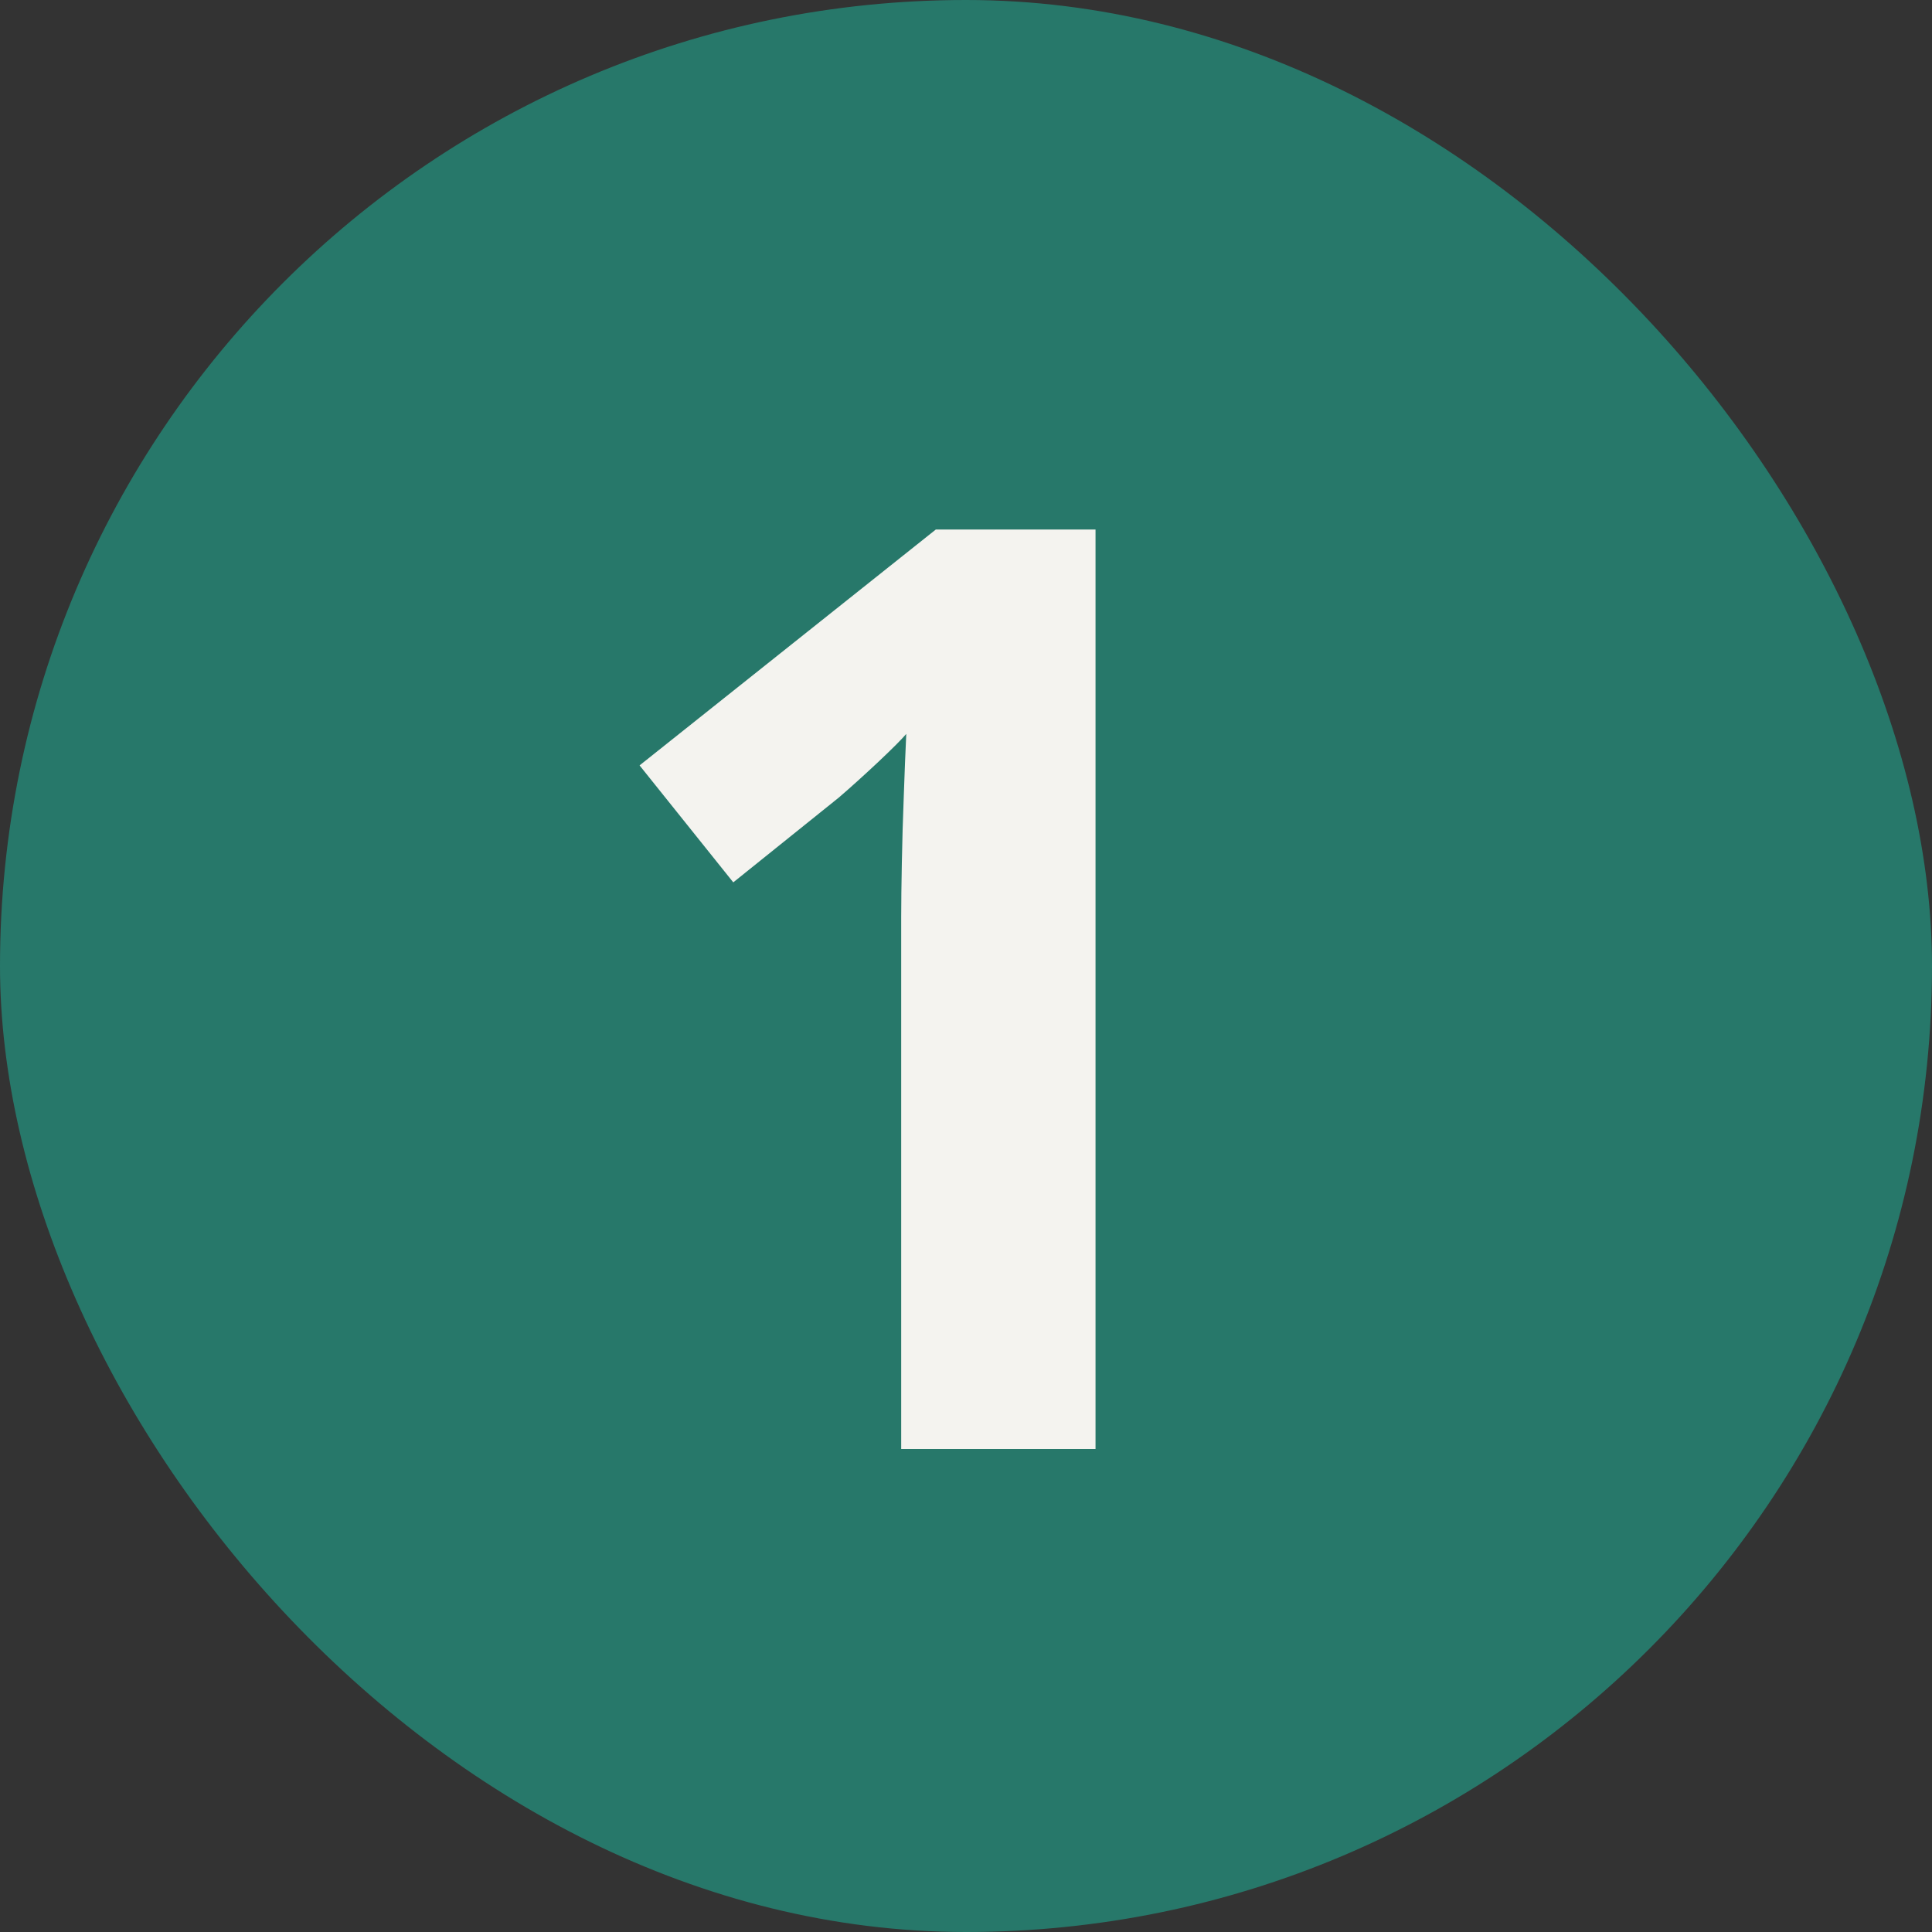
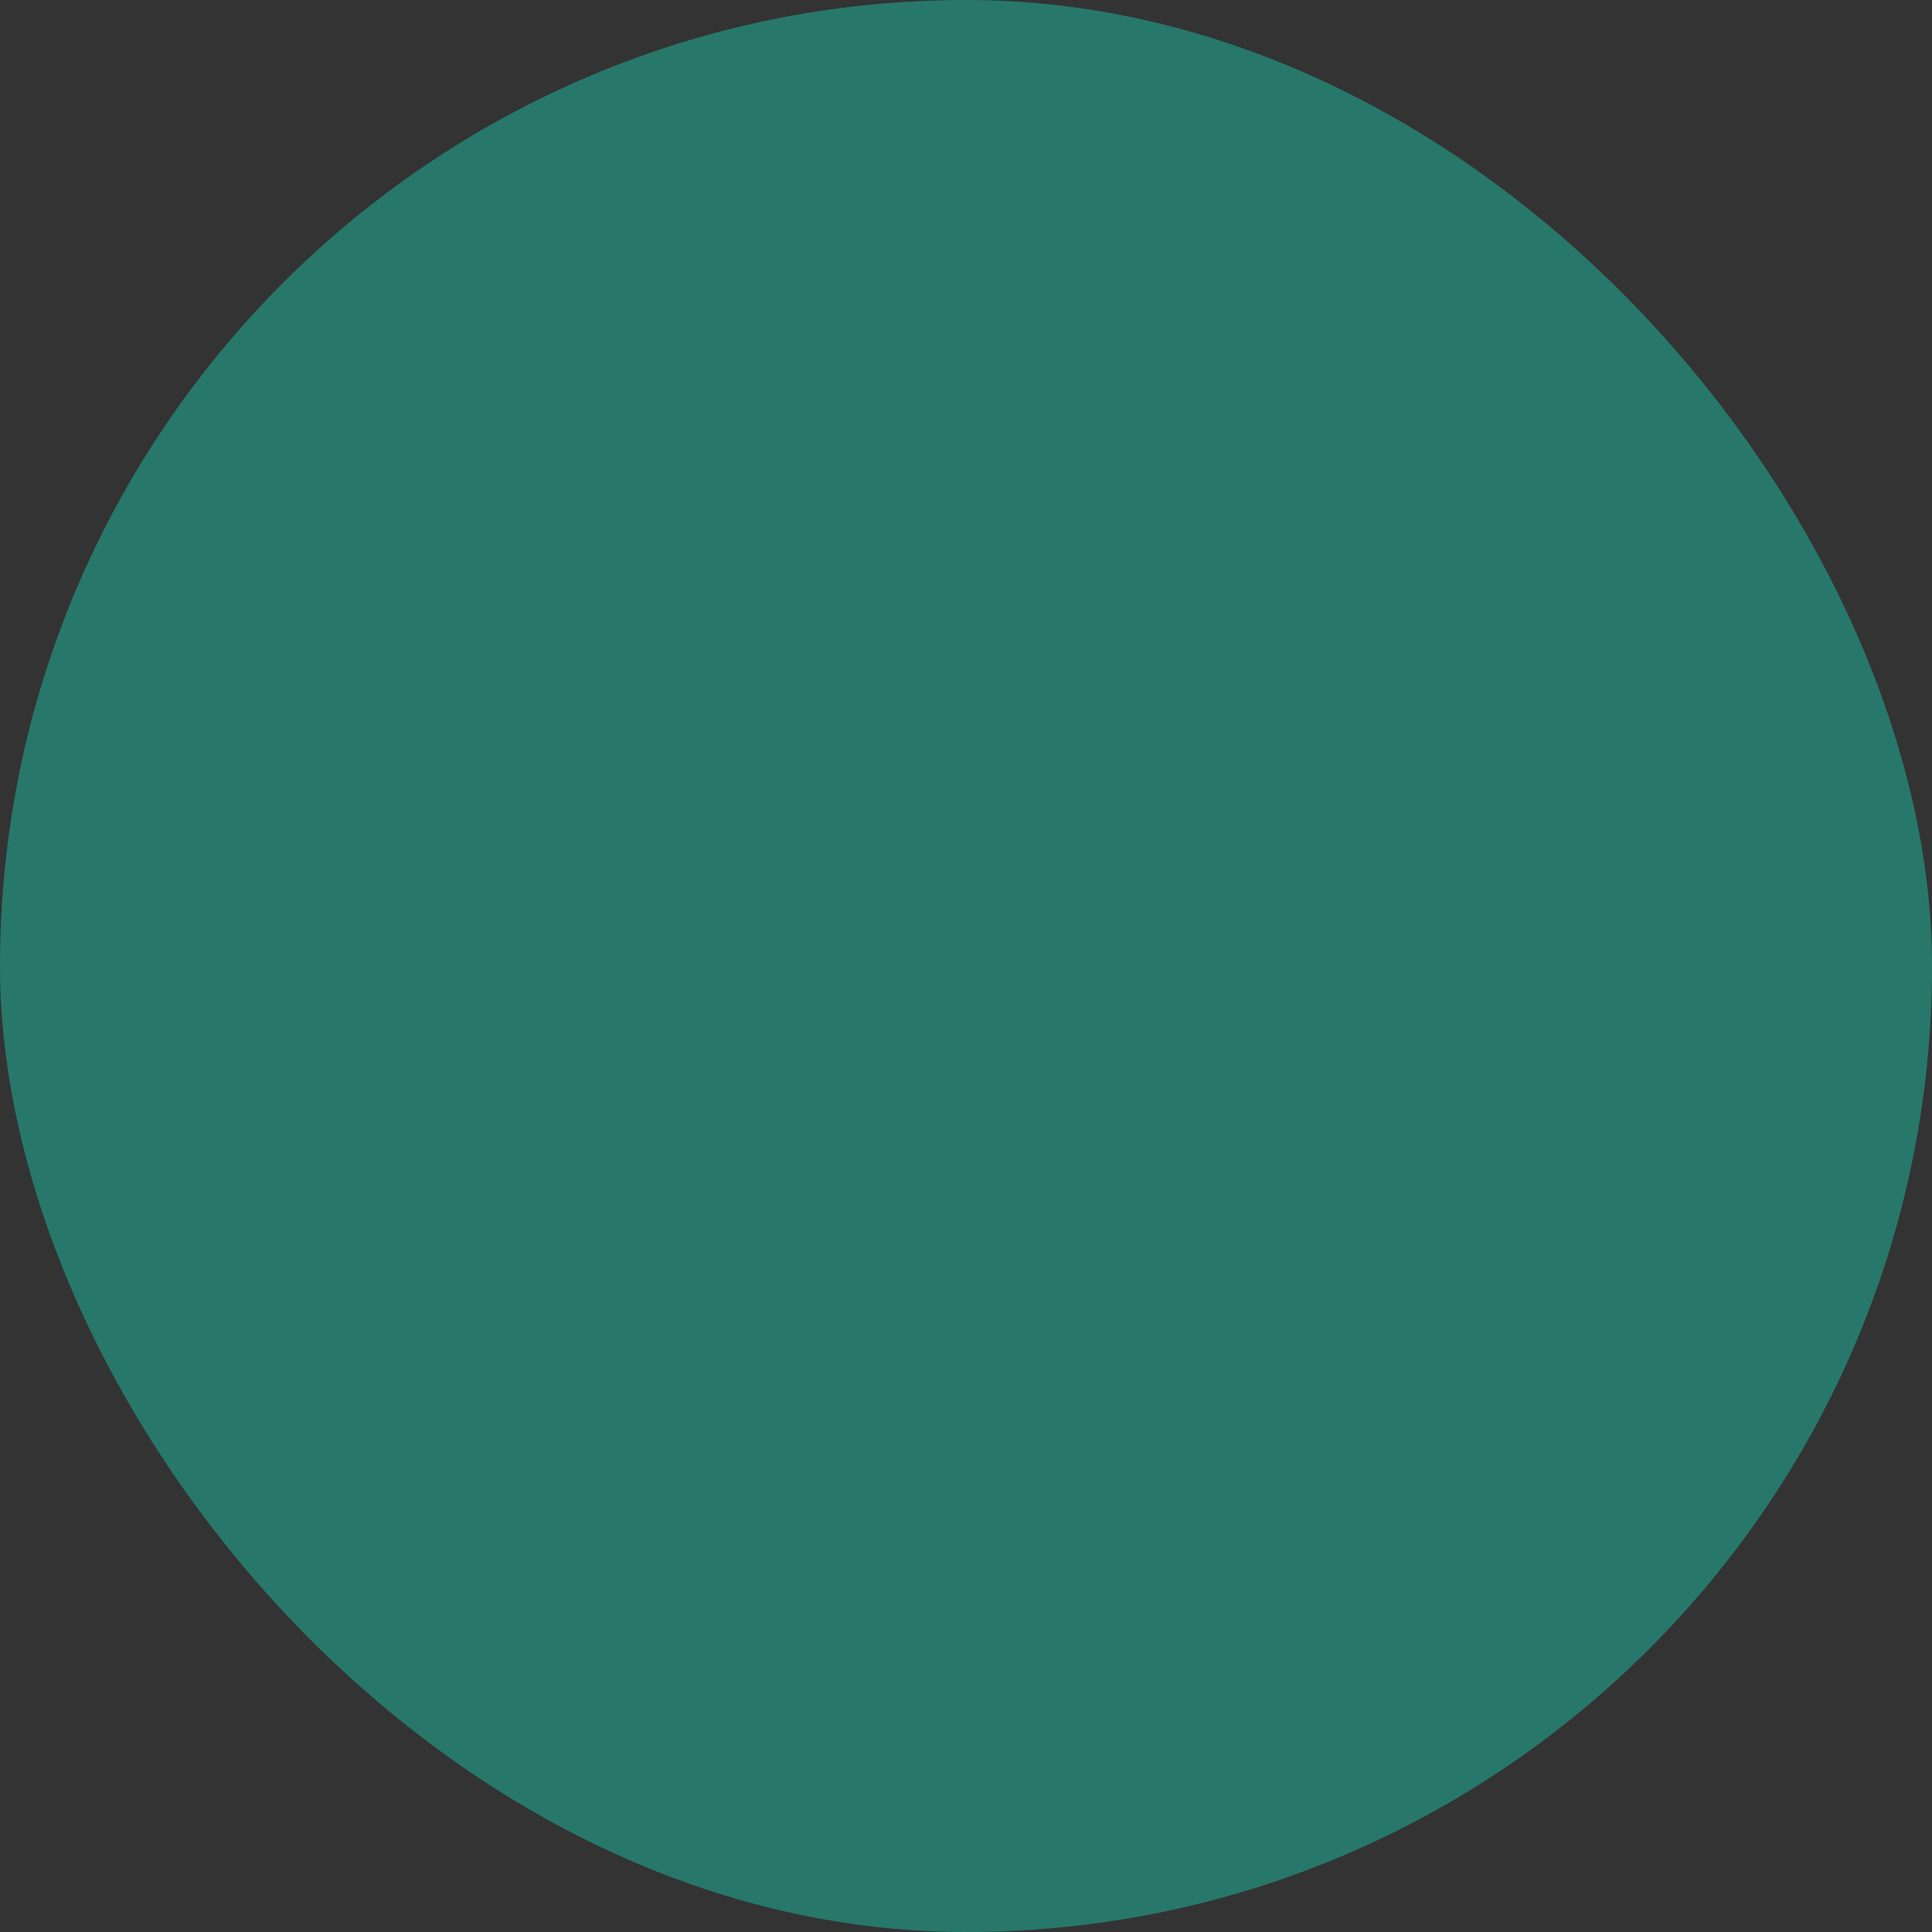
<svg xmlns="http://www.w3.org/2000/svg" width="24" height="24" viewBox="0 0 24 24" fill="none">
  <rect x="0" y="0" width="24" height="24" fill="#333333" stroke="none" />
  <rect width="24" height="24" rx="12" fill="#27786A" />
-   <path d="M13.609 18H11.195V11.391C11.195 11.208 11.198 10.984 11.203 10.719C11.208 10.448 11.216 10.172 11.227 9.891C11.237 9.604 11.247 9.346 11.258 9.117C11.2 9.185 11.083 9.302 10.906 9.469C10.734 9.63 10.573 9.776 10.422 9.906L9.109 10.961L7.945 9.508L11.625 6.578H13.609V18Z" fill="#F4F3EF" />
</svg>